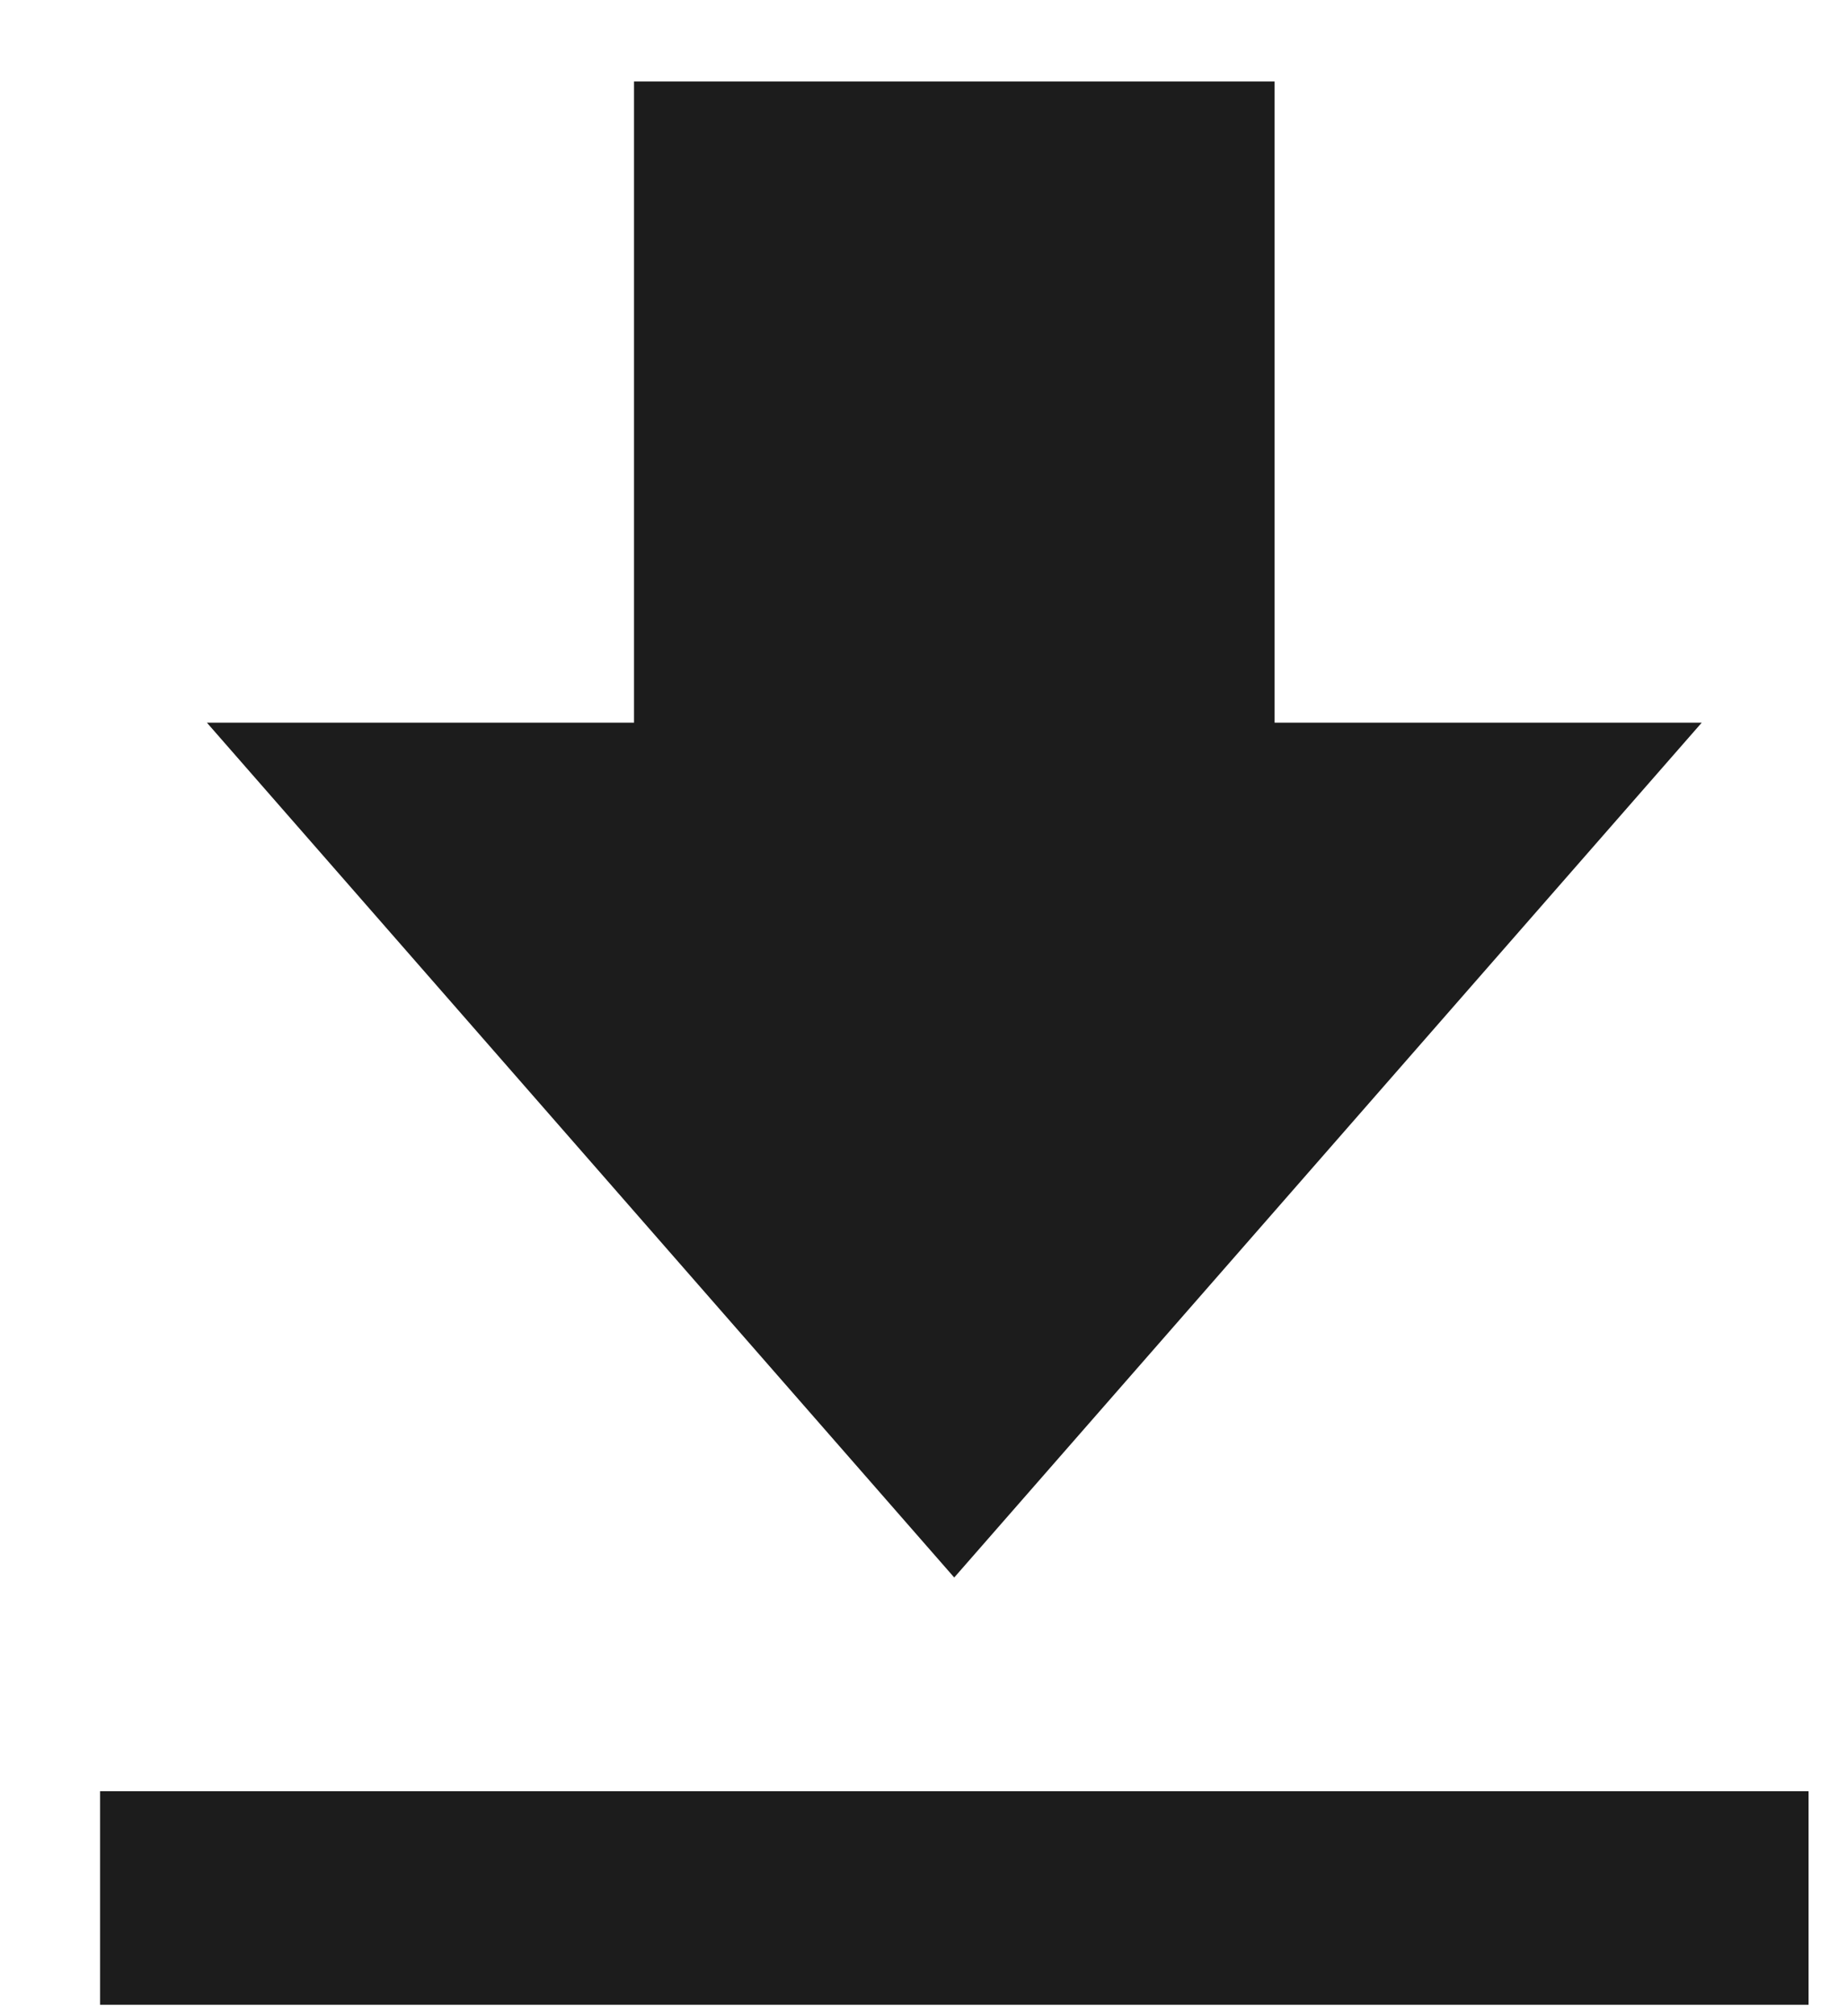
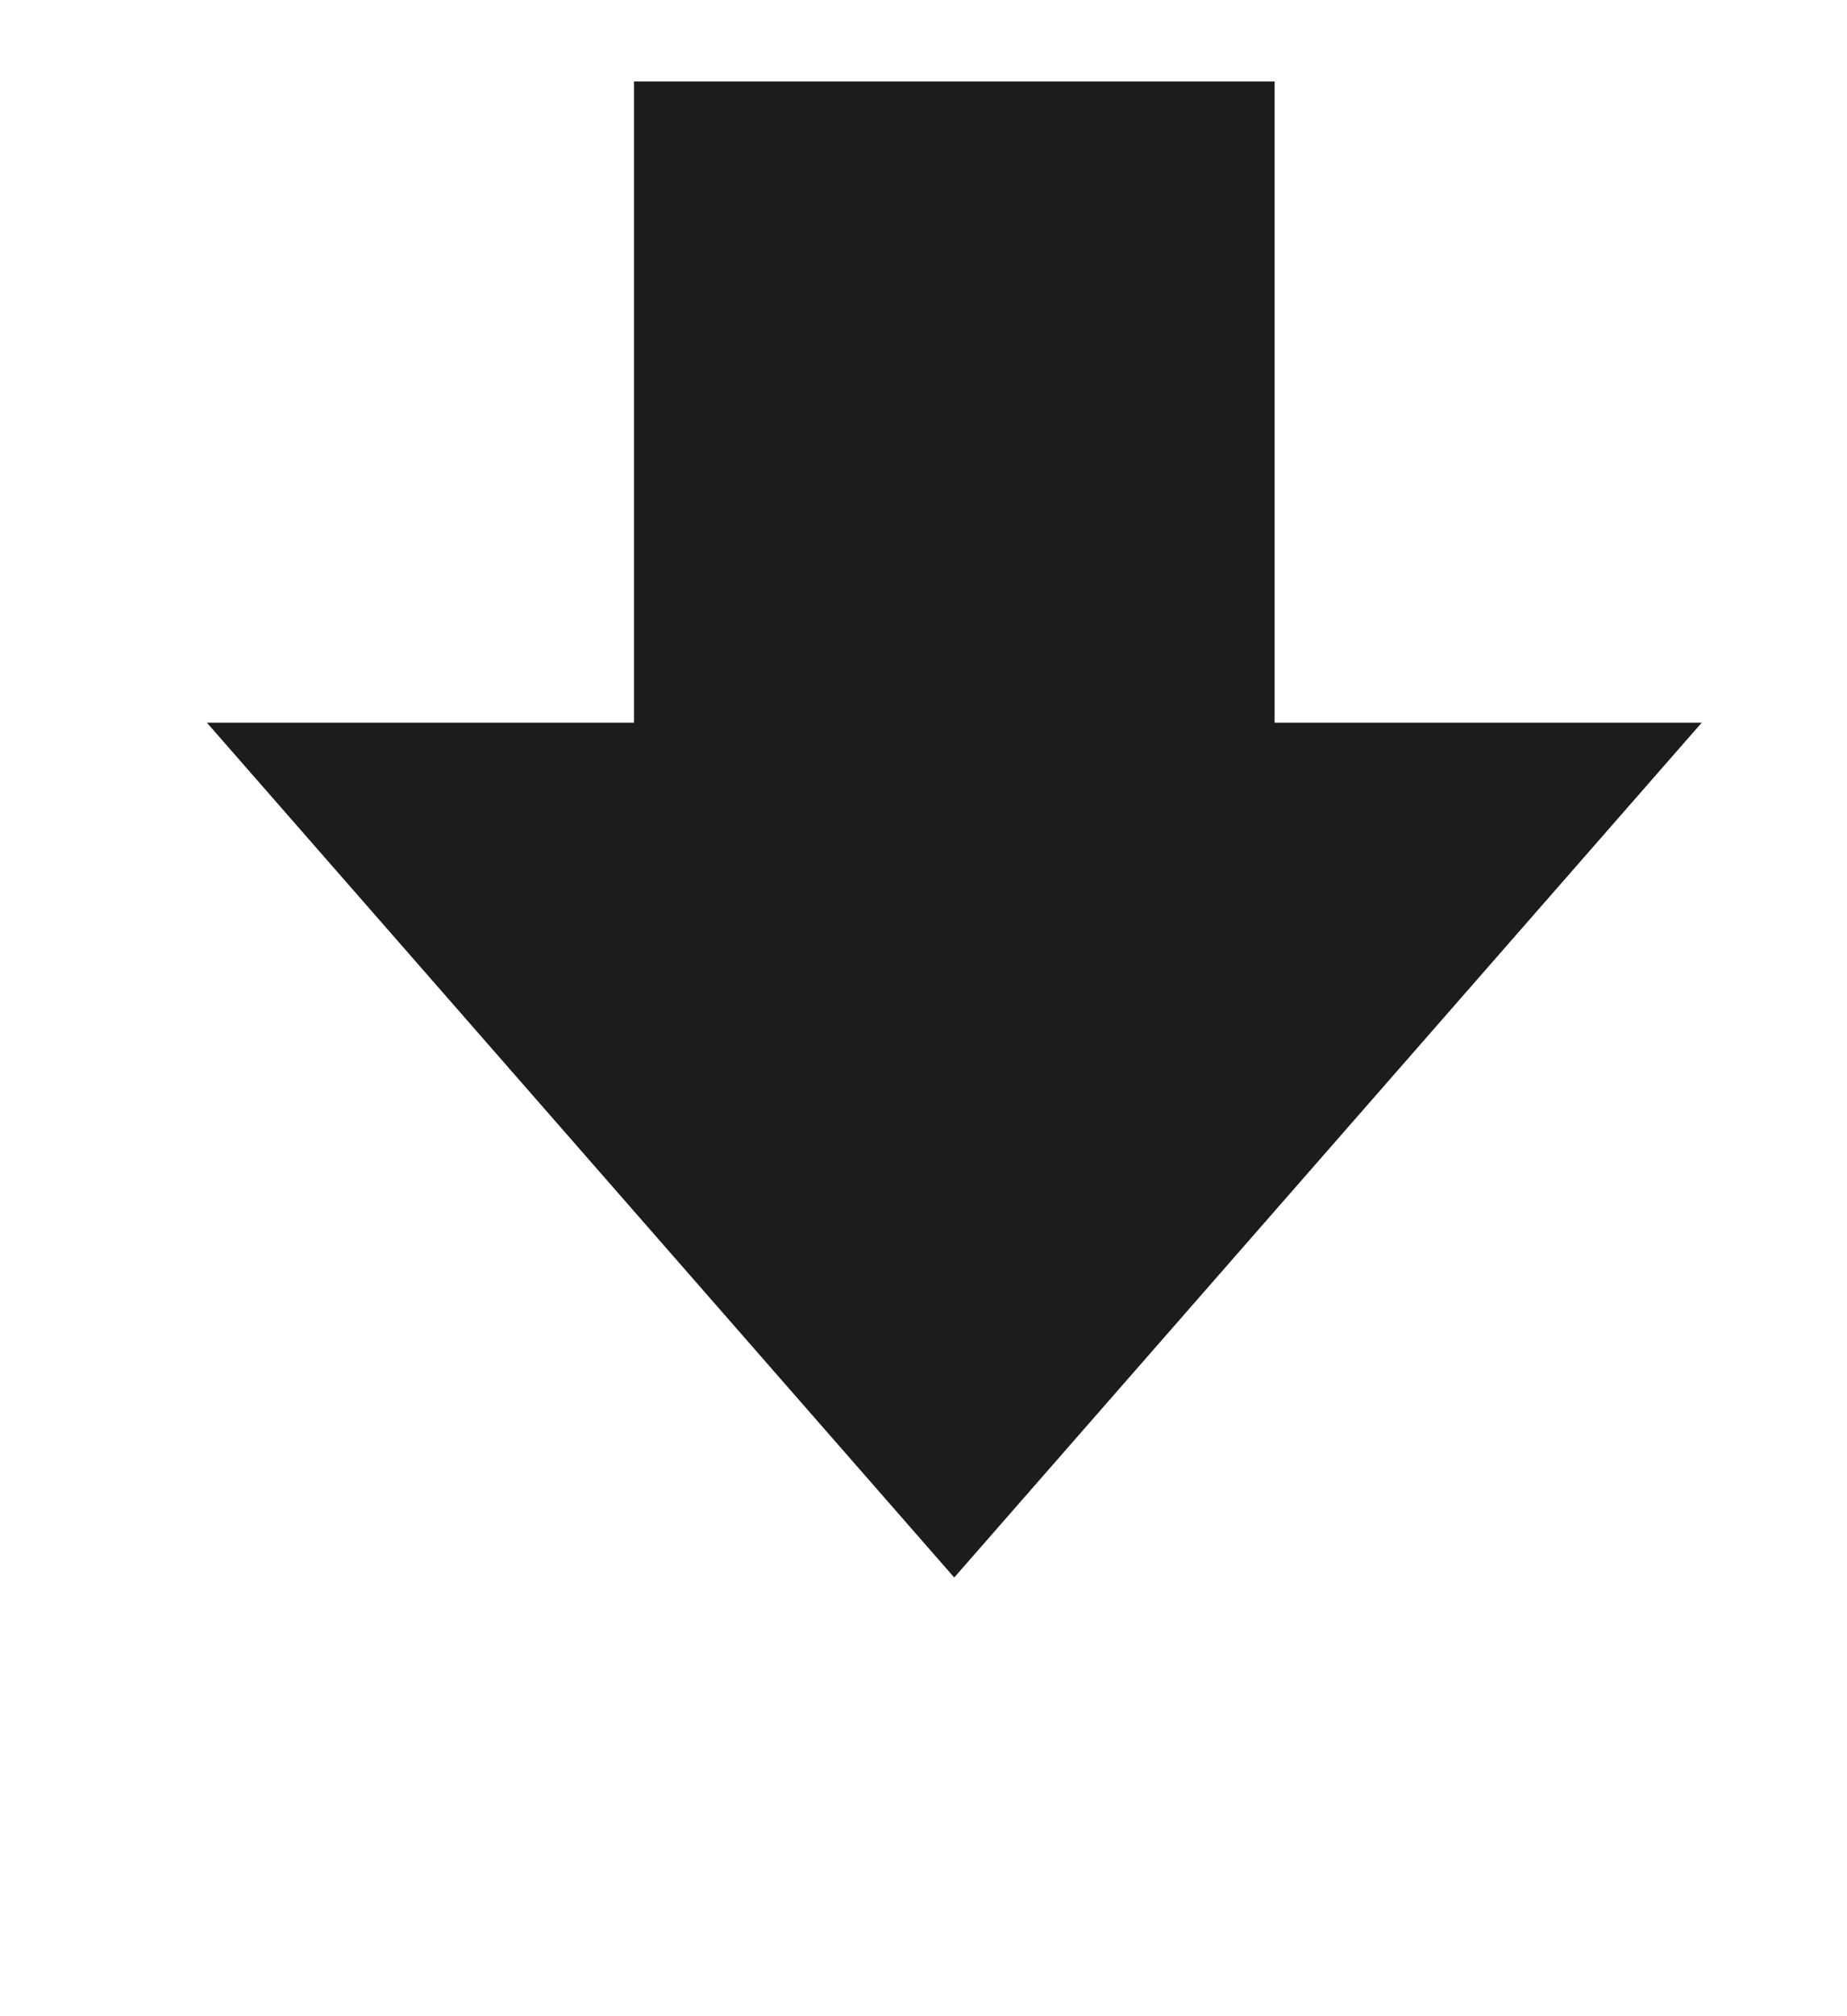
<svg xmlns="http://www.w3.org/2000/svg" width="11" height="12" viewBox="0 0 11 12" fill="none">
-   <path d="M10.135 4.301H7.591V0.485H3.776V4.301H1.232L5.683 9.389L10.135 4.301ZM0.596 10.661H10.771V11.932H0.596V10.661Z" fill="#1C1C1C" />
+   <path d="M10.135 4.301H7.591V0.485H3.776V4.301H1.232L5.683 9.389L10.135 4.301ZM0.596 10.661H10.771H0.596V10.661Z" fill="#1C1C1C" />
</svg>